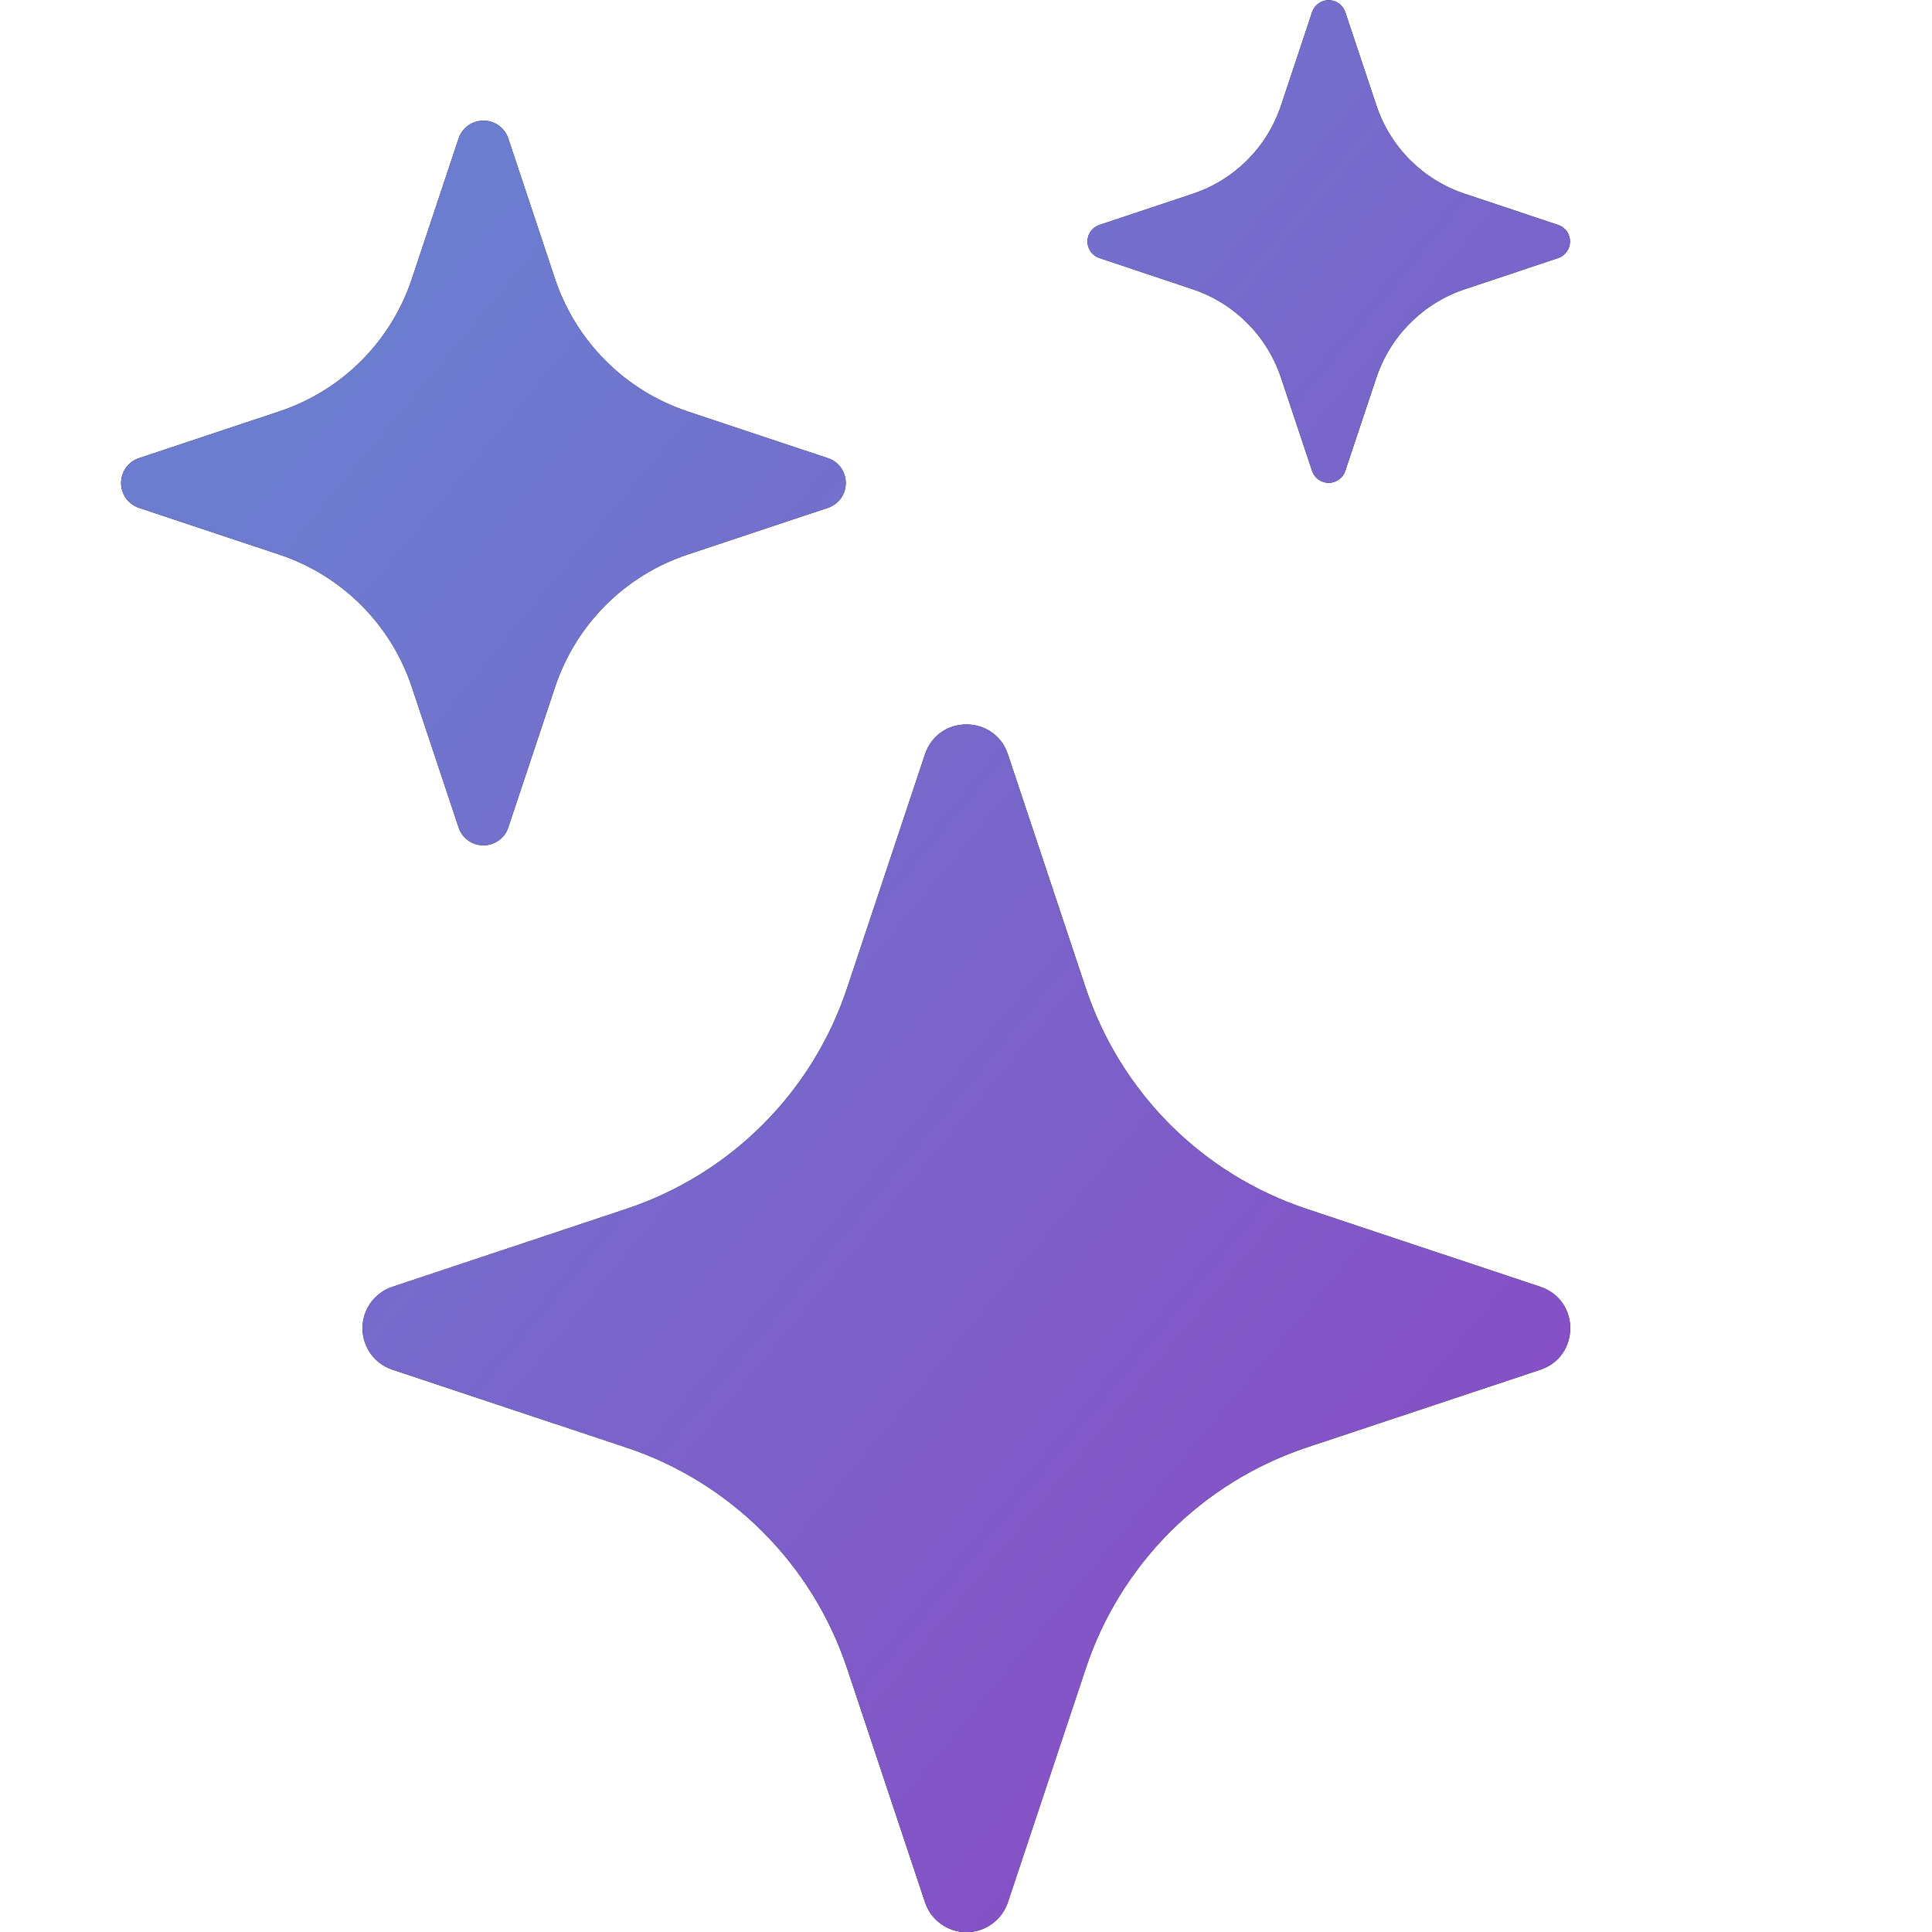
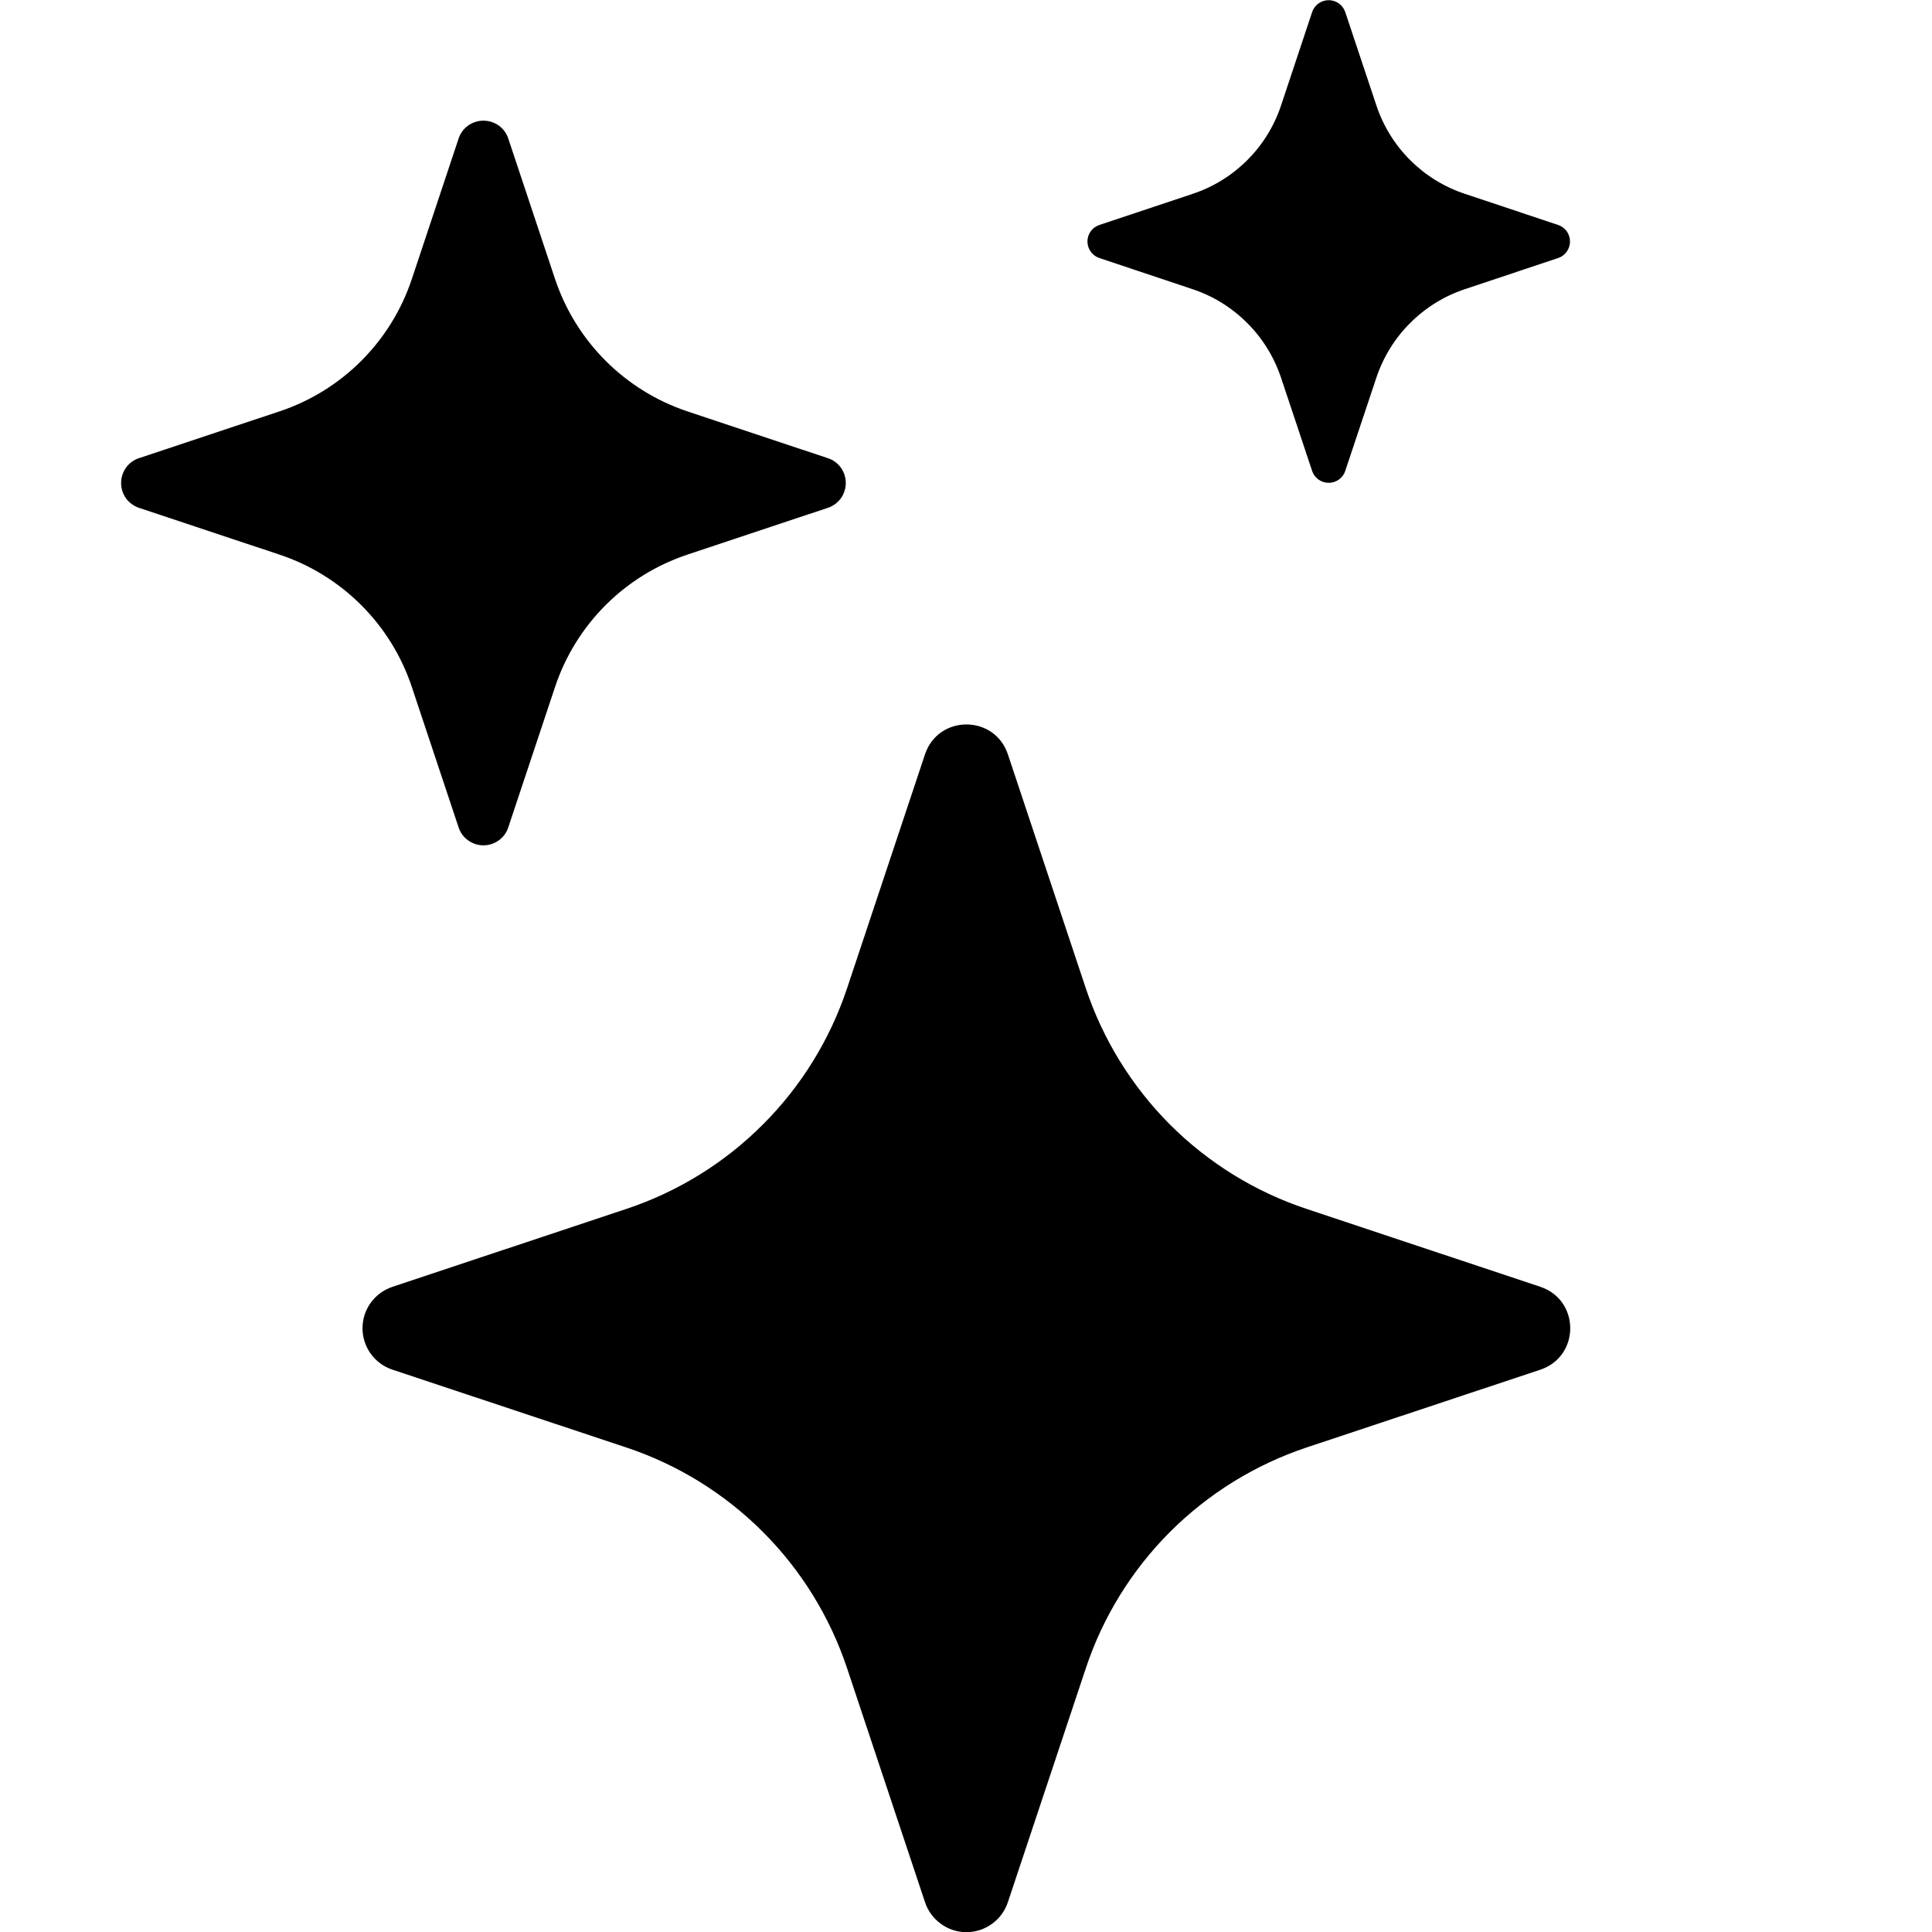
<svg xmlns="http://www.w3.org/2000/svg" width="22" height="22" viewBox="0 0 22 22" fill="none">
  <g clip-path="url(#clip0_1274_100357)">
    <path d="M10.533 8.59C10.685 8.136 11.325 8.136 11.477 8.59L12.364 11.253C12.559 11.838 12.888 12.37 13.324 12.807C13.761 13.243 14.293 13.572 14.878 13.766L17.54 14.653C17.994 14.805 17.994 15.445 17.54 15.597L14.877 16.483C14.291 16.679 13.76 17.008 13.323 17.444C12.887 17.881 12.558 18.413 12.364 18.998L11.477 21.66C11.444 21.76 11.381 21.846 11.296 21.907C11.211 21.969 11.11 22.002 11.005 22.002C10.9 22.002 10.799 21.969 10.714 21.907C10.629 21.846 10.566 21.76 10.533 21.66L9.646 18.997C9.451 18.412 9.123 17.88 8.686 17.443C8.25 17.007 7.718 16.678 7.133 16.483L4.47 15.597C4.37 15.564 4.284 15.501 4.222 15.416C4.161 15.331 4.128 15.229 4.128 15.125C4.128 15.02 4.161 14.918 4.222 14.834C4.284 14.749 4.37 14.686 4.47 14.653L7.133 13.766C7.718 13.571 8.25 13.243 8.686 12.806C9.123 12.37 9.451 11.838 9.646 11.253L10.533 8.59ZM5.222 1.578C5.241 1.519 5.279 1.467 5.33 1.43C5.381 1.394 5.442 1.374 5.505 1.374C5.568 1.374 5.629 1.394 5.68 1.43C5.731 1.467 5.769 1.519 5.788 1.578L6.32 3.176C6.558 3.888 7.116 4.447 7.829 4.685L9.426 5.217C9.486 5.236 9.538 5.274 9.575 5.325C9.611 5.376 9.631 5.437 9.631 5.5C9.631 5.563 9.611 5.624 9.575 5.675C9.538 5.725 9.486 5.763 9.426 5.783L7.829 6.315C7.477 6.432 7.158 6.629 6.896 6.891C6.634 7.153 6.437 7.472 6.32 7.824L5.788 9.421C5.769 9.481 5.731 9.533 5.68 9.569C5.629 9.606 5.568 9.626 5.505 9.626C5.442 9.626 5.381 9.606 5.33 9.569C5.279 9.533 5.241 9.481 5.222 9.421L4.69 7.824C4.573 7.472 4.376 7.153 4.114 6.891C3.852 6.629 3.533 6.432 3.181 6.315L1.583 5.783C1.524 5.763 1.472 5.725 1.435 5.675C1.399 5.624 1.379 5.563 1.379 5.5C1.379 5.437 1.399 5.376 1.435 5.325C1.472 5.274 1.524 5.236 1.583 5.217L3.181 4.685C3.533 4.568 3.852 4.371 4.114 4.109C4.376 3.847 4.573 3.528 4.69 3.176L5.222 1.578ZM14.942 0.136C14.955 0.097 14.981 0.063 15.014 0.039C15.048 0.015 15.089 0.002 15.13 0.002C15.171 0.002 15.212 0.015 15.246 0.039C15.279 0.063 15.305 0.097 15.318 0.136L15.673 1.2C15.831 1.676 16.204 2.049 16.68 2.207L17.744 2.562C17.783 2.575 17.817 2.601 17.841 2.634C17.865 2.668 17.878 2.708 17.878 2.75C17.878 2.791 17.865 2.832 17.841 2.865C17.817 2.899 17.783 2.925 17.744 2.938L16.68 3.293C16.445 3.371 16.233 3.503 16.058 3.678C15.883 3.852 15.752 4.065 15.673 4.3L15.318 5.364C15.305 5.403 15.279 5.437 15.246 5.461C15.212 5.485 15.171 5.498 15.13 5.498C15.089 5.498 15.048 5.485 15.014 5.461C14.981 5.437 14.955 5.403 14.942 5.364L14.587 4.3C14.508 4.065 14.377 3.852 14.202 3.678C14.027 3.503 13.815 3.371 13.58 3.293L12.518 2.938C12.478 2.925 12.444 2.899 12.42 2.865C12.396 2.832 12.383 2.791 12.383 2.75C12.383 2.708 12.396 2.668 12.42 2.634C12.444 2.601 12.478 2.575 12.518 2.562L13.582 2.207C14.057 2.049 14.43 1.676 14.588 1.2L14.942 0.136Z" fill="black" />
-     <path d="M10.533 8.59C10.685 8.136 11.325 8.136 11.477 8.59L12.364 11.253C12.559 11.838 12.888 12.37 13.324 12.807C13.761 13.243 14.293 13.572 14.878 13.766L17.54 14.653C17.994 14.805 17.994 15.445 17.54 15.597L14.877 16.483C14.291 16.679 13.76 17.008 13.323 17.444C12.887 17.881 12.558 18.413 12.364 18.998L11.477 21.66C11.444 21.76 11.381 21.846 11.296 21.907C11.211 21.969 11.11 22.002 11.005 22.002C10.9 22.002 10.799 21.969 10.714 21.907C10.629 21.846 10.566 21.76 10.533 21.66L9.646 18.997C9.451 18.412 9.123 17.88 8.686 17.443C8.25 17.007 7.718 16.678 7.133 16.483L4.47 15.597C4.37 15.564 4.284 15.501 4.222 15.416C4.161 15.331 4.128 15.229 4.128 15.125C4.128 15.02 4.161 14.918 4.222 14.834C4.284 14.749 4.37 14.686 4.47 14.653L7.133 13.766C7.718 13.571 8.25 13.243 8.686 12.806C9.123 12.37 9.451 11.838 9.646 11.253L10.533 8.59ZM5.222 1.578C5.241 1.519 5.279 1.467 5.33 1.43C5.381 1.394 5.442 1.374 5.505 1.374C5.568 1.374 5.629 1.394 5.68 1.43C5.731 1.467 5.769 1.519 5.788 1.578L6.32 3.176C6.558 3.888 7.116 4.447 7.829 4.685L9.426 5.217C9.486 5.236 9.538 5.274 9.575 5.325C9.611 5.376 9.631 5.437 9.631 5.5C9.631 5.563 9.611 5.624 9.575 5.675C9.538 5.725 9.486 5.763 9.426 5.783L7.829 6.315C7.477 6.432 7.158 6.629 6.896 6.891C6.634 7.153 6.437 7.472 6.32 7.824L5.788 9.421C5.769 9.481 5.731 9.533 5.68 9.569C5.629 9.606 5.568 9.626 5.505 9.626C5.442 9.626 5.381 9.606 5.33 9.569C5.279 9.533 5.241 9.481 5.222 9.421L4.69 7.824C4.573 7.472 4.376 7.153 4.114 6.891C3.852 6.629 3.533 6.432 3.181 6.315L1.583 5.783C1.524 5.763 1.472 5.725 1.435 5.675C1.399 5.624 1.379 5.563 1.379 5.5C1.379 5.437 1.399 5.376 1.435 5.325C1.472 5.274 1.524 5.236 1.583 5.217L3.181 4.685C3.533 4.568 3.852 4.371 4.114 4.109C4.376 3.847 4.573 3.528 4.69 3.176L5.222 1.578ZM14.942 0.136C14.955 0.097 14.981 0.063 15.014 0.039C15.048 0.015 15.089 0.002 15.13 0.002C15.171 0.002 15.212 0.015 15.246 0.039C15.279 0.063 15.305 0.097 15.318 0.136L15.673 1.2C15.831 1.676 16.204 2.049 16.68 2.207L17.744 2.562C17.783 2.575 17.817 2.601 17.841 2.634C17.865 2.668 17.878 2.708 17.878 2.75C17.878 2.791 17.865 2.832 17.841 2.865C17.817 2.899 17.783 2.925 17.744 2.938L16.68 3.293C16.445 3.371 16.233 3.503 16.058 3.678C15.883 3.852 15.752 4.065 15.673 4.3L15.318 5.364C15.305 5.403 15.279 5.437 15.246 5.461C15.212 5.485 15.171 5.498 15.13 5.498C15.089 5.498 15.048 5.485 15.014 5.461C14.981 5.437 14.955 5.403 14.942 5.364L14.587 4.3C14.508 4.065 14.377 3.852 14.202 3.678C14.027 3.503 13.815 3.371 13.58 3.293L12.518 2.938C12.478 2.925 12.444 2.899 12.42 2.865C12.396 2.832 12.383 2.791 12.383 2.75C12.383 2.708 12.396 2.668 12.42 2.634C12.444 2.601 12.478 2.575 12.518 2.562L13.582 2.207C14.057 2.049 14.43 1.676 14.588 1.2L14.942 0.136Z" fill="url(#paint0_linear_1274_100357)" />
  </g>
  <defs>
    <linearGradient id="paint0_linear_1274_100357" x1="4.473" y1="3.516" x2="18.807" y2="15.399" gradientUnits="userSpaceOnUse">
      <stop stop-color="#6C7DD0" />
      <stop offset="1" stop-color="#874EC5" />
    </linearGradient>
    <clipPath id="clip0_1274_100357">
      <rect width="22" height="22" fill="white" />
    </clipPath>
  </defs>
</svg>